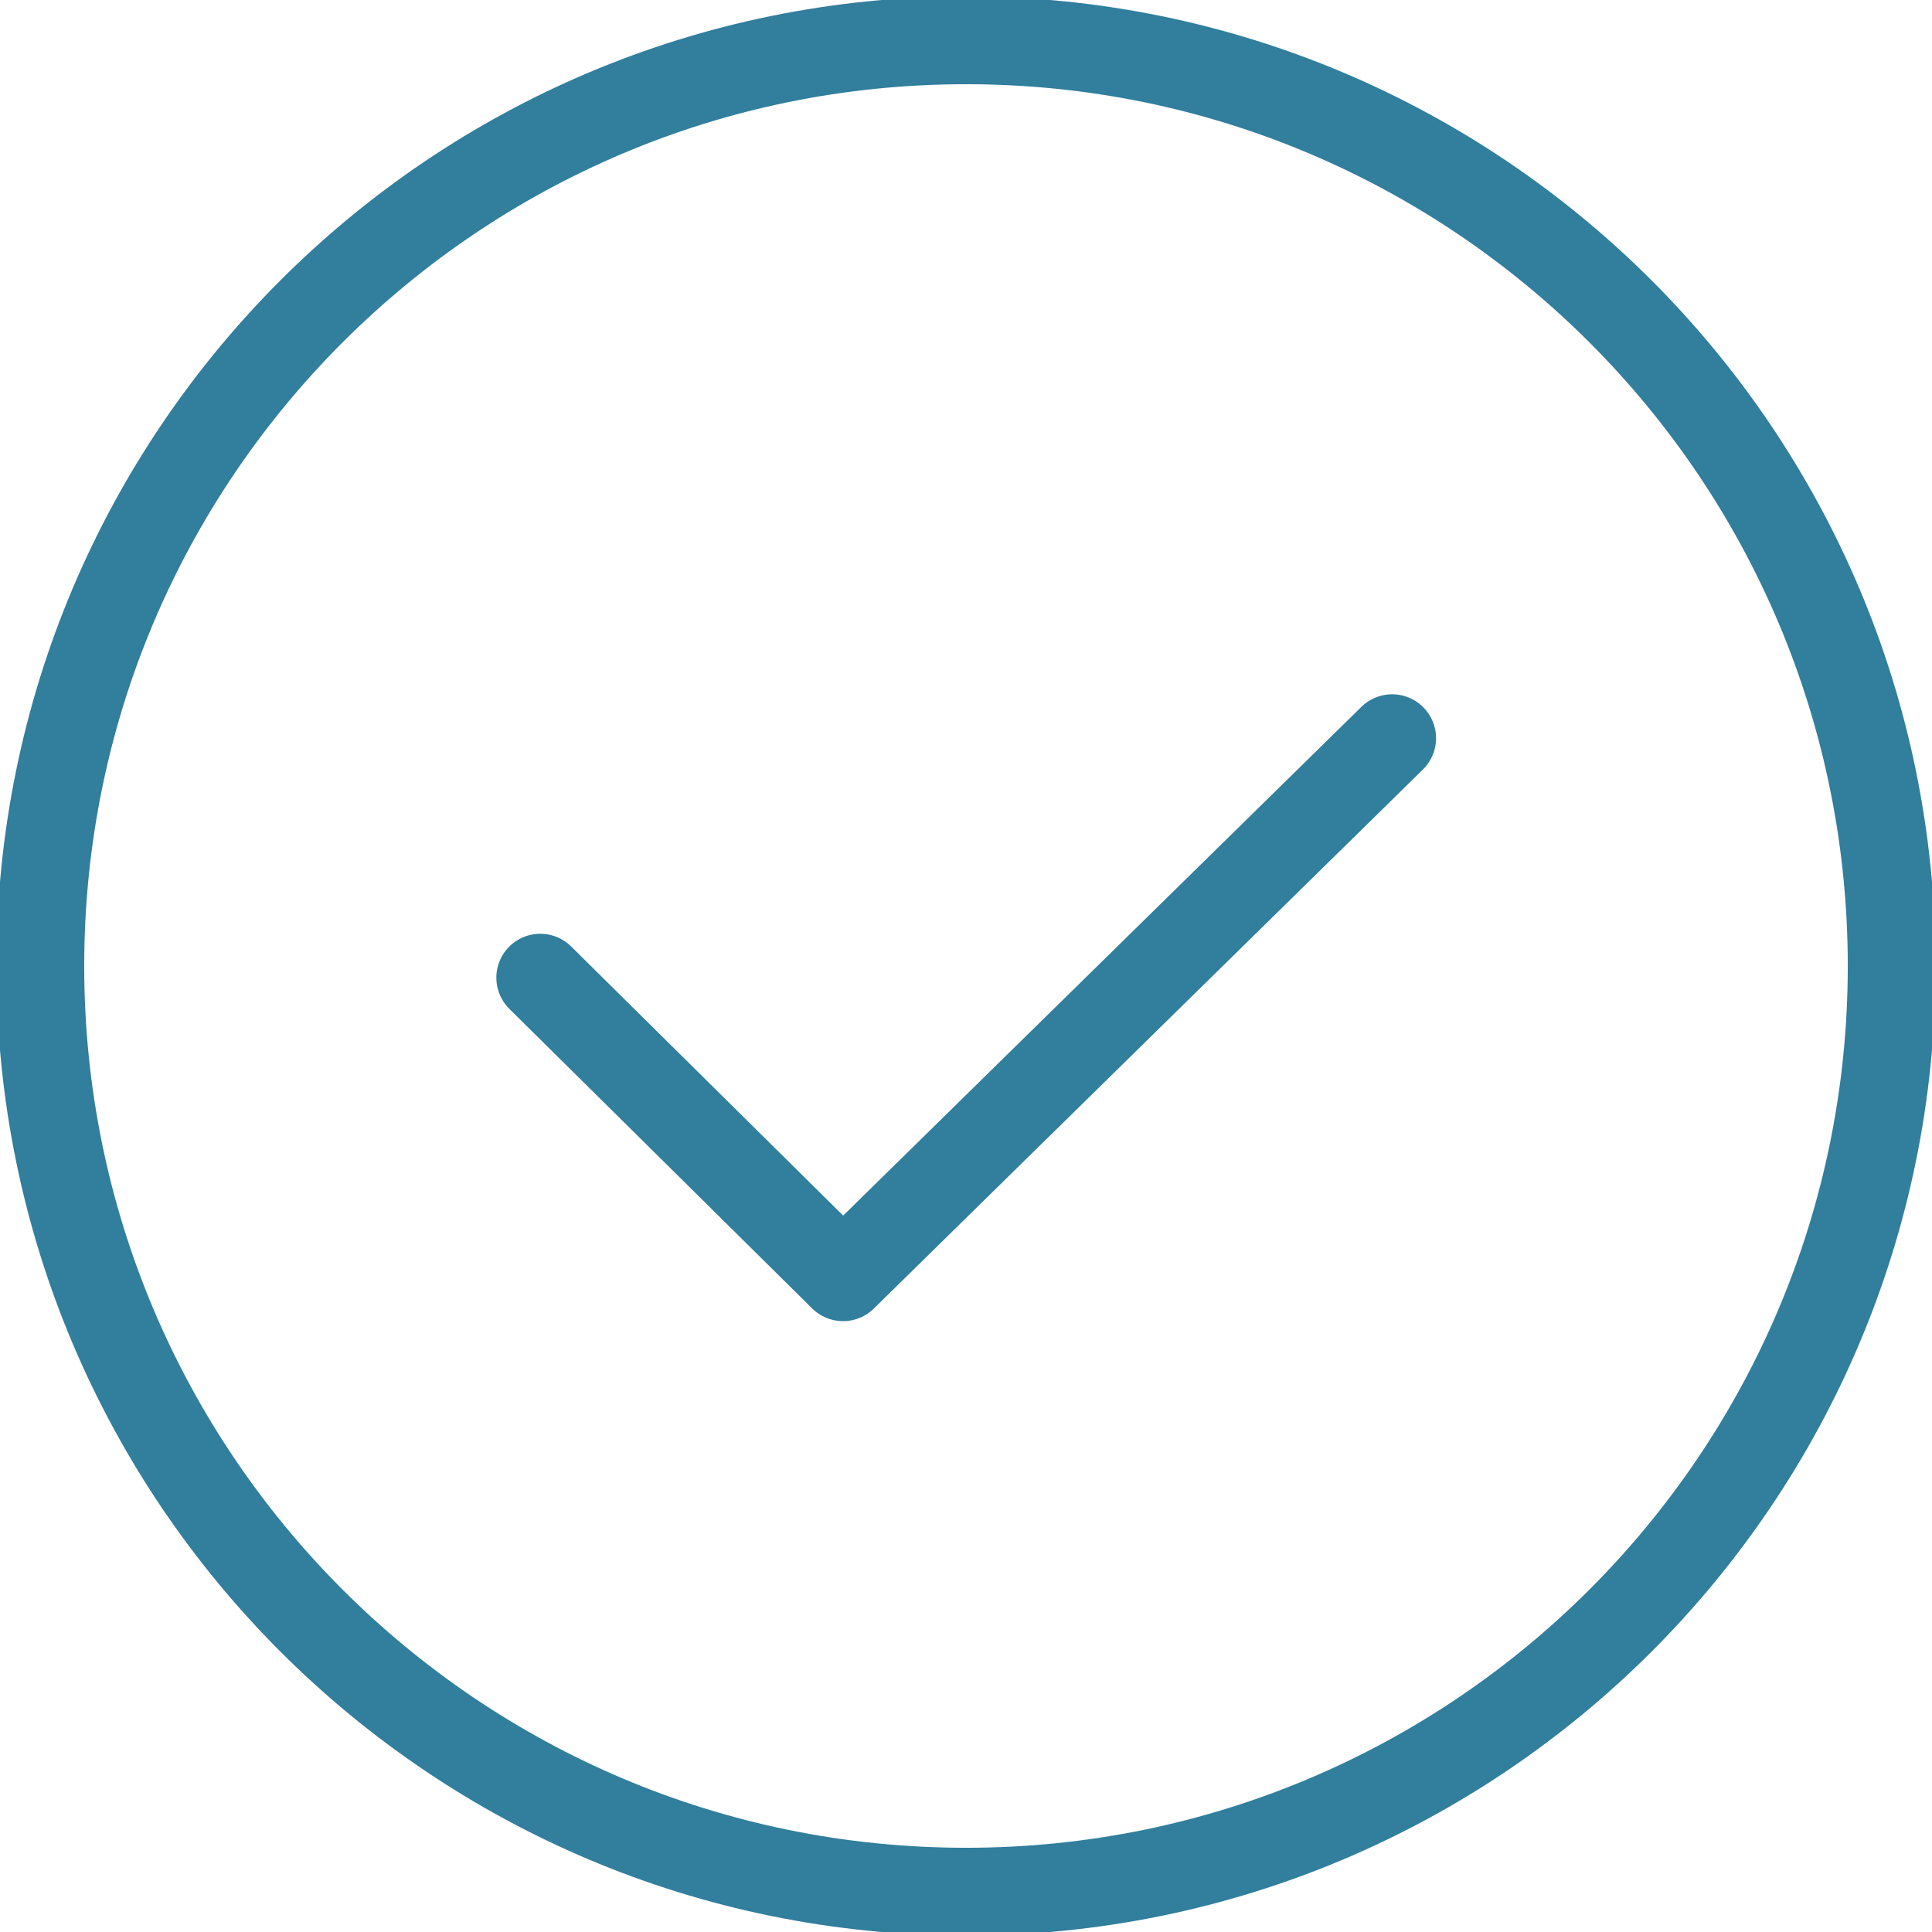
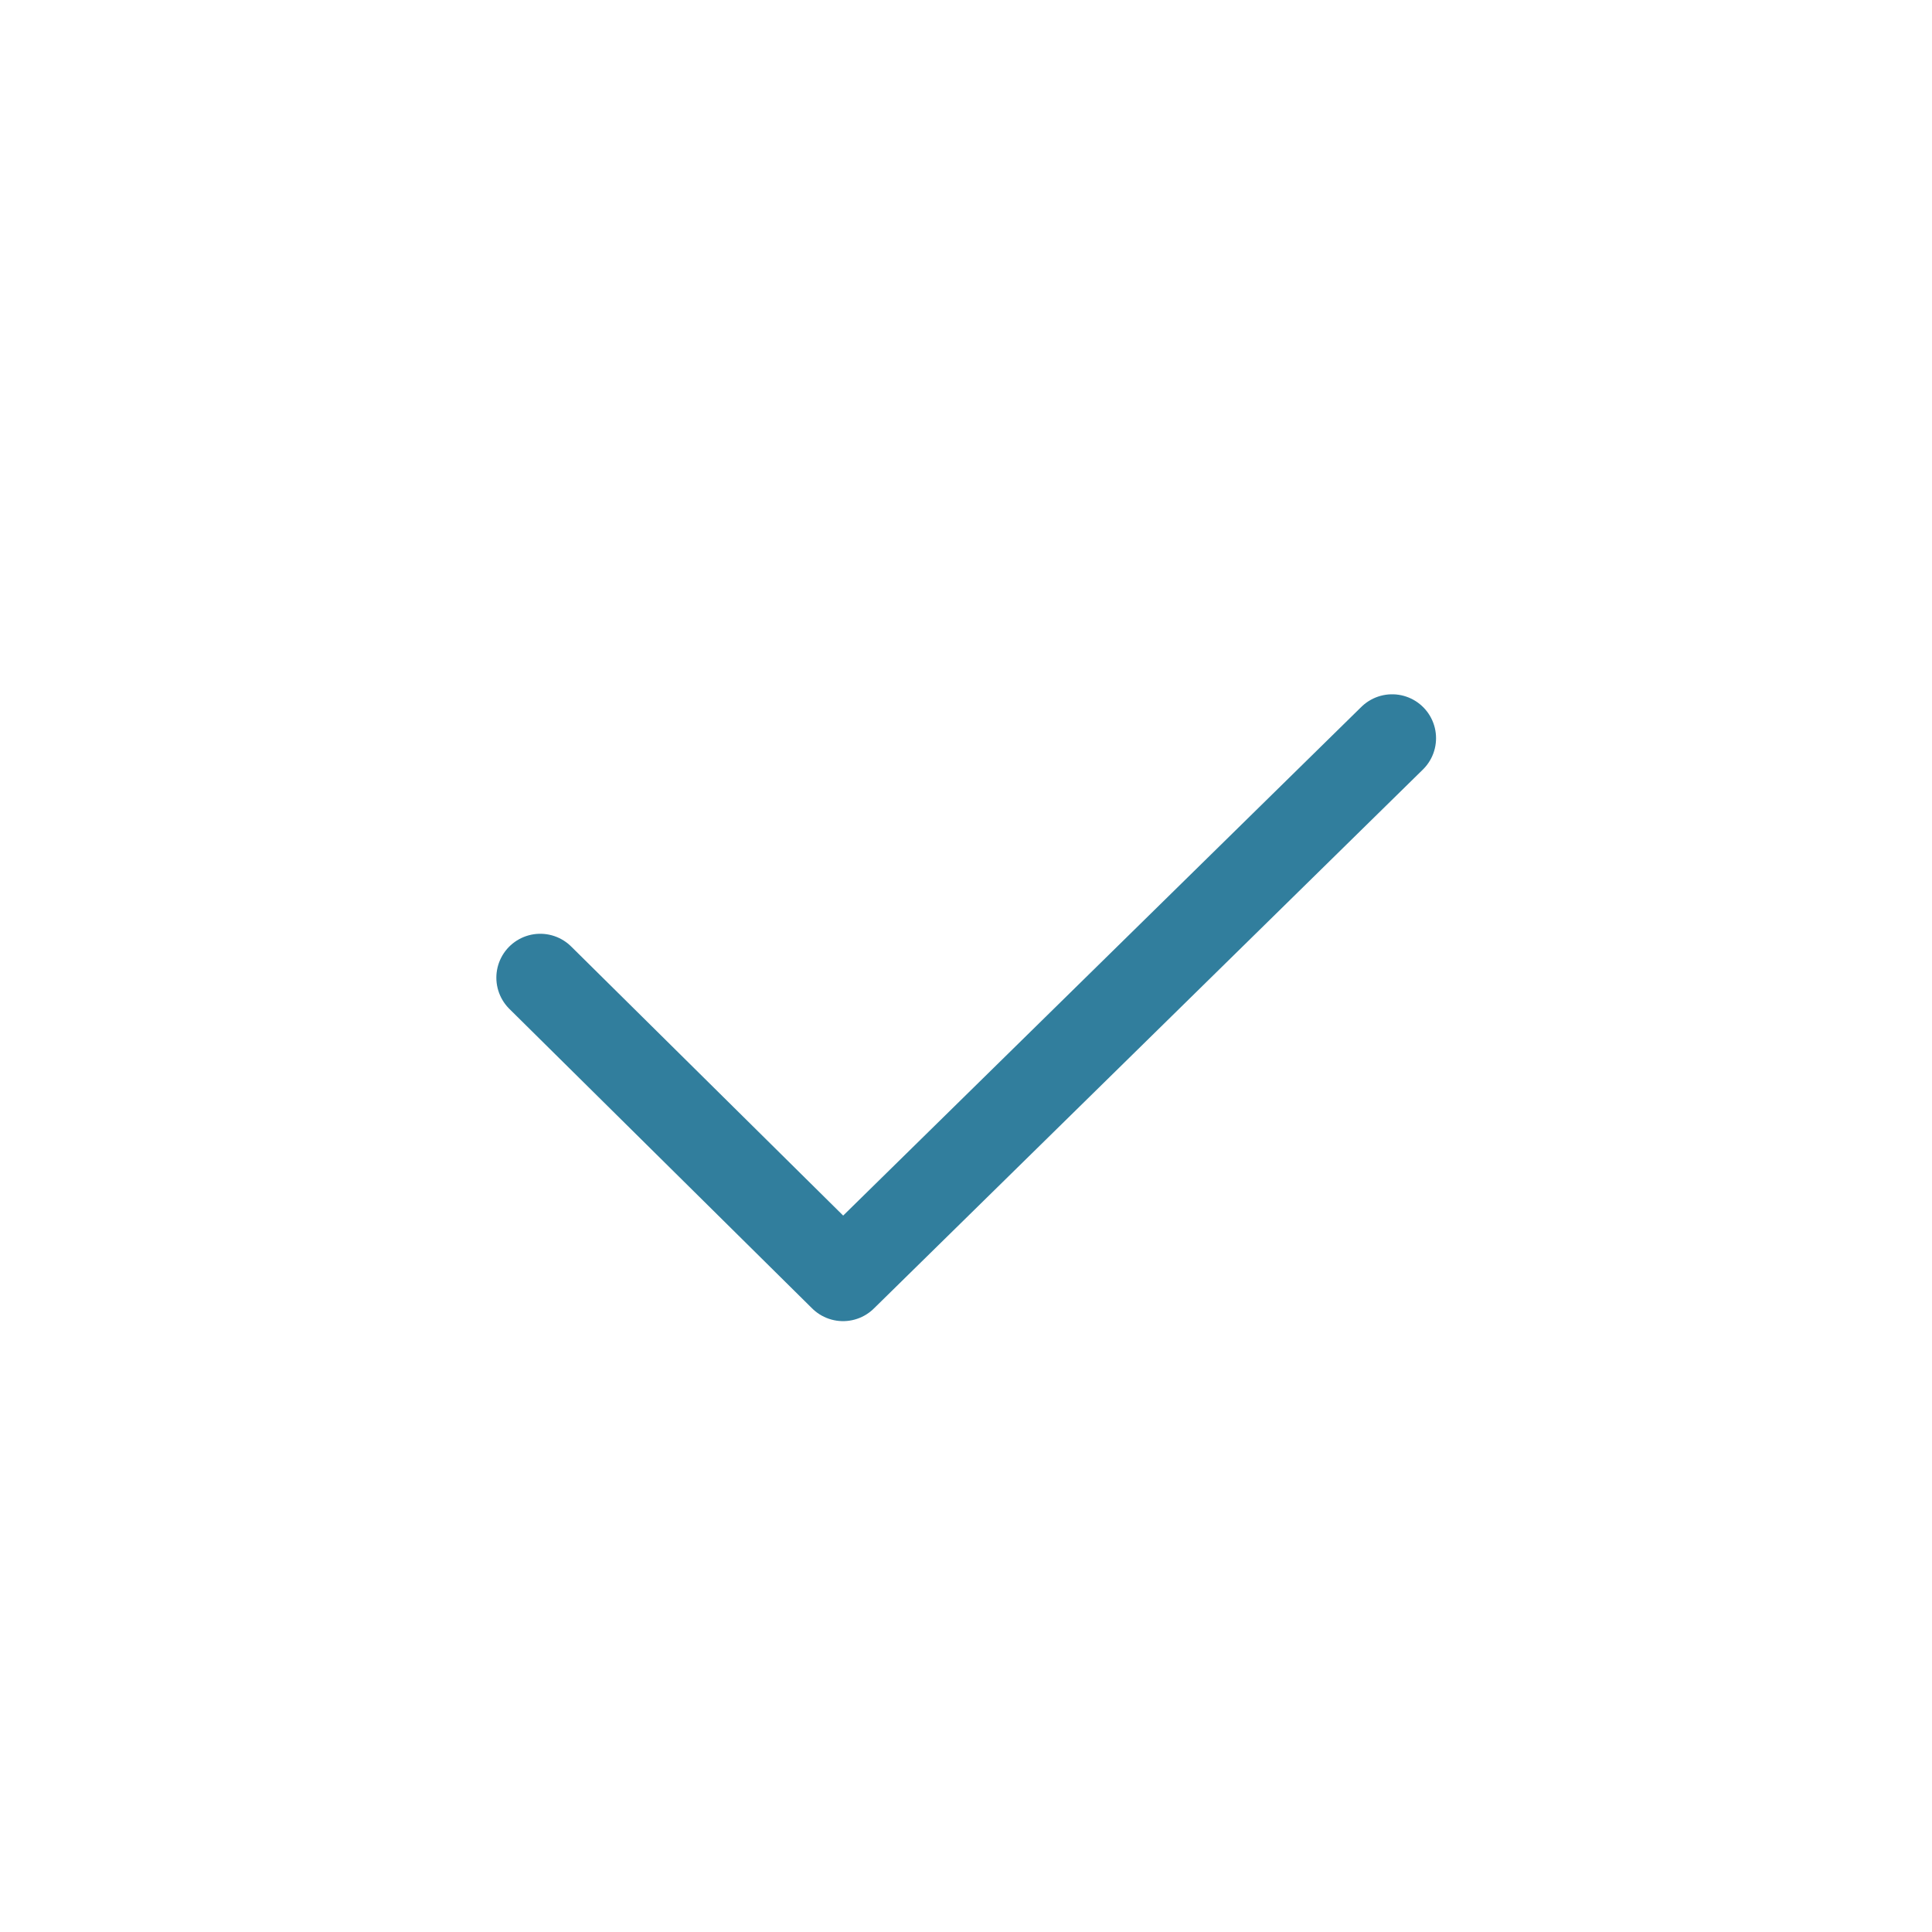
<svg xmlns="http://www.w3.org/2000/svg" width="44" height="44" viewBox="0 0 44 44" fill="none">
  <g clip-path="url(#clip0_270_178)">
    <path d="M12.304 22.266L19.2 29.088L31.705 16.812" stroke="#317E9D" stroke-width="2" stroke-linecap="round" stroke-linejoin="round" />
-     <path d="M22 43.082C33.643 43.082 43.082 33.643 43.082 22C43.082 10.357 33.643 0.918 22 0.918C10.357 0.918 0.918 10.357 0.918 22C0.918 33.643 10.357 43.082 22 43.082Z" stroke="#317E9D" stroke-width="2" stroke-linecap="round" stroke-linejoin="round" />
  </g>
  <defs>
    <clipPath id="clip0_270_178">
      <rect width="44" height="44" fill="white" />
    </clipPath>
  </defs>
</svg>